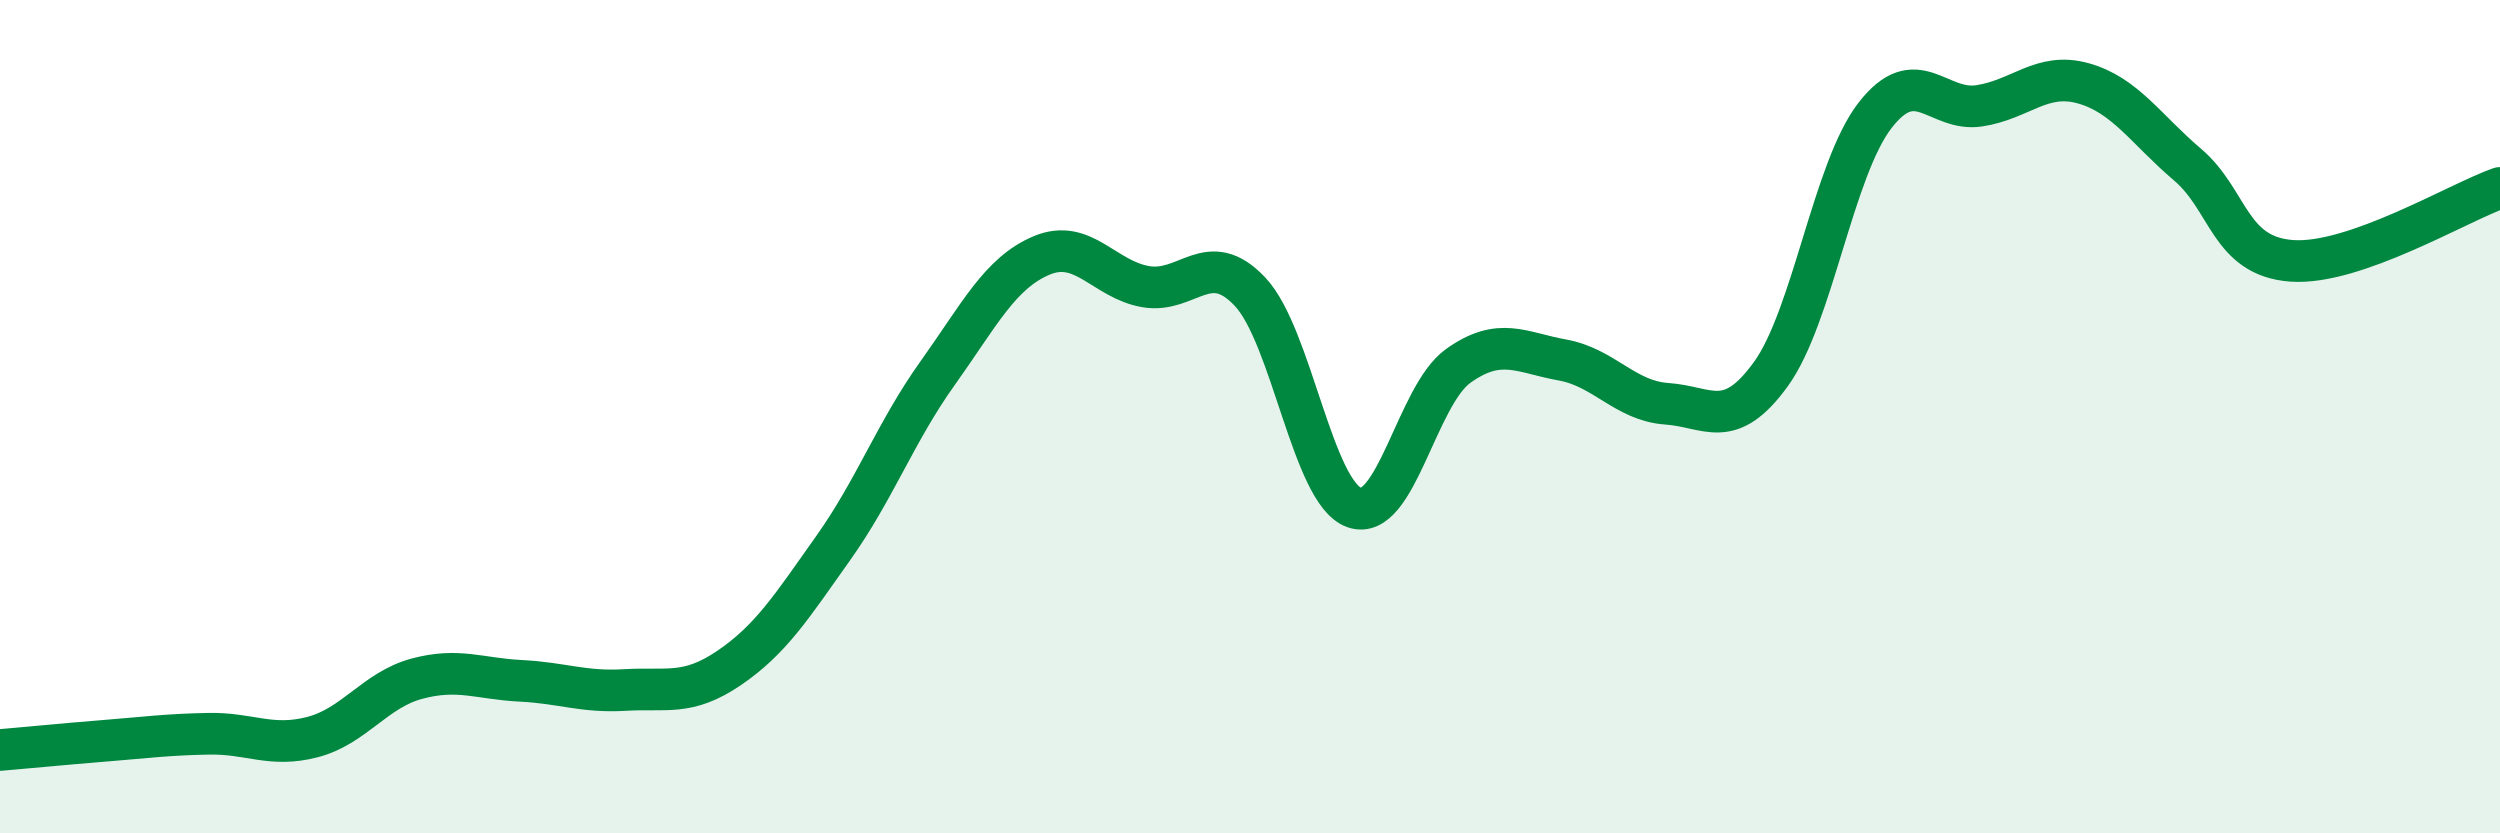
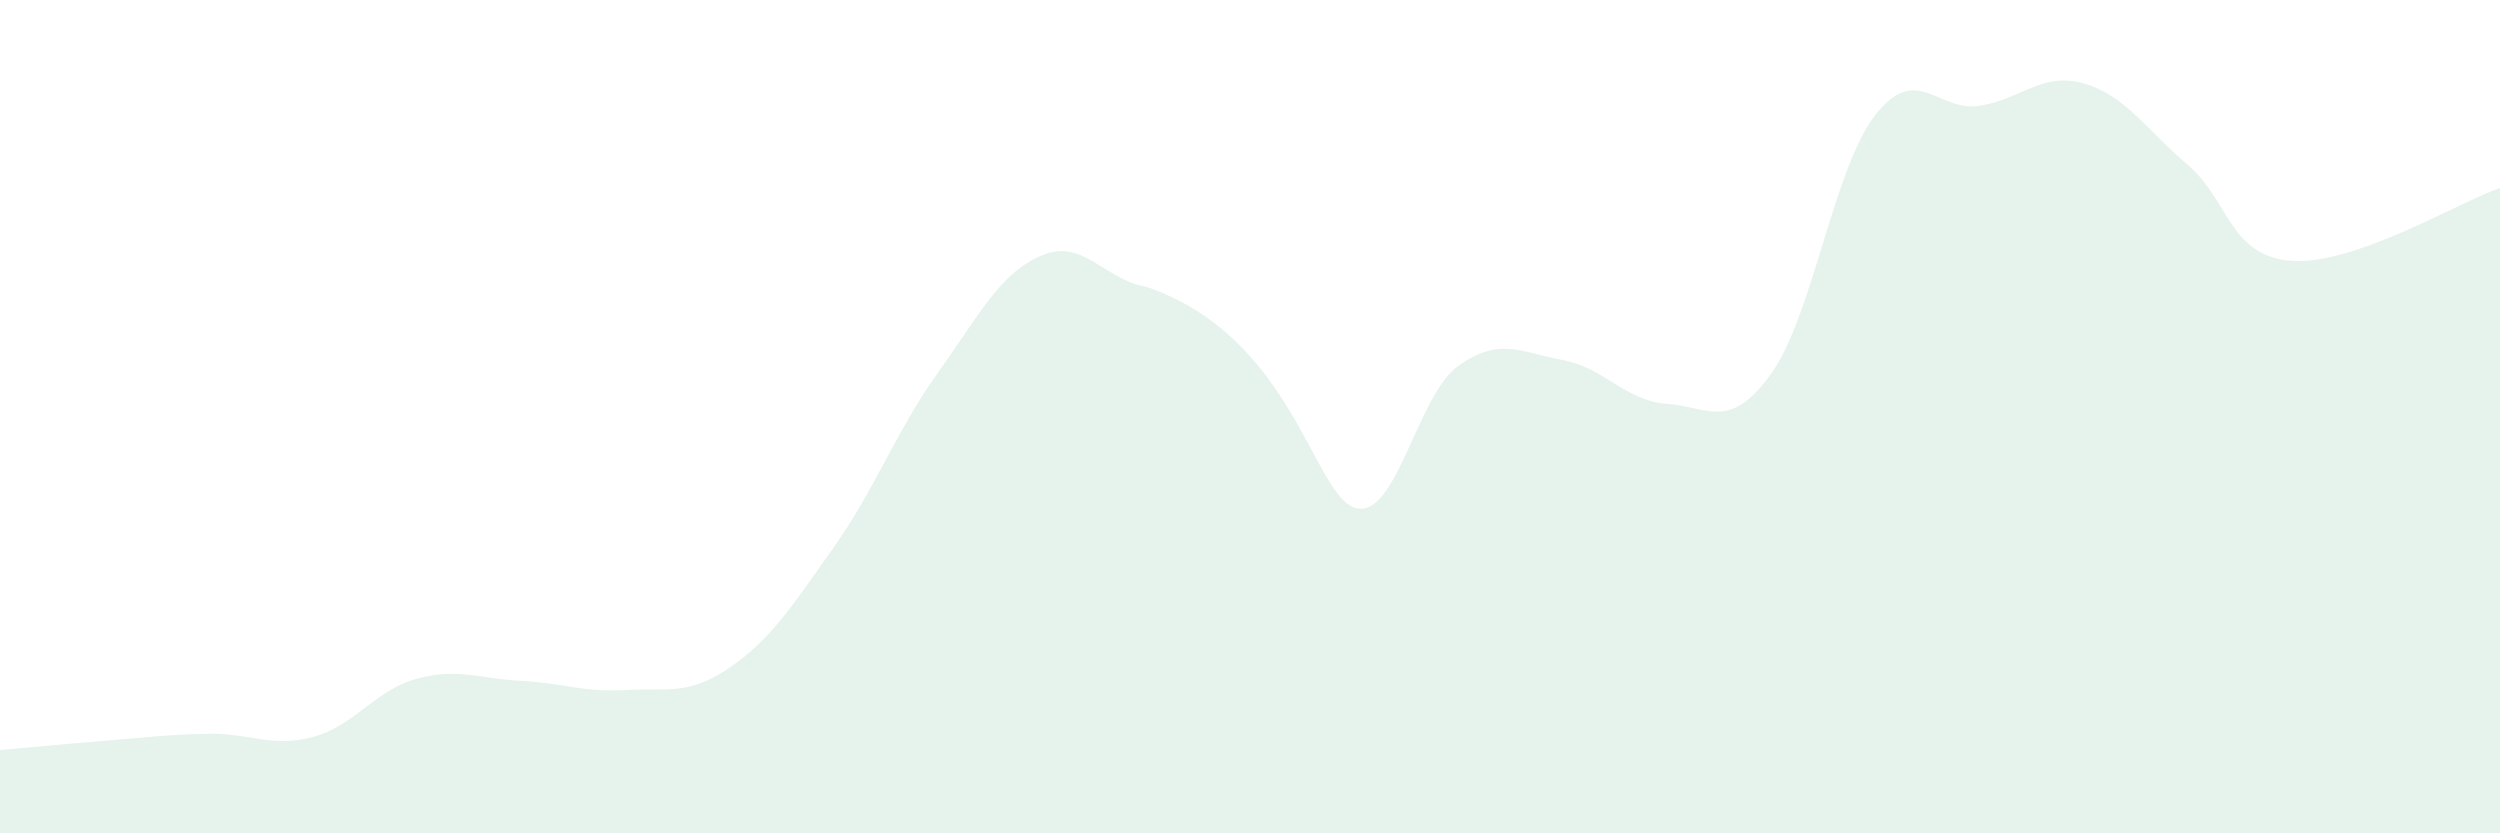
<svg xmlns="http://www.w3.org/2000/svg" width="60" height="20" viewBox="0 0 60 20">
-   <path d="M 0,18 C 0.5,17.96 1.5,17.86 2.5,17.78 C 3.5,17.7 4,17.63 5,17.61 C 6,17.59 6.5,17.95 7.5,17.69 C 8.5,17.43 9,16.56 10,16.29 C 11,16.02 11.5,16.29 12.5,16.34 C 13.5,16.39 14,16.62 15,16.56 C 16,16.5 16.5,16.71 17.5,16.03 C 18.5,15.35 19,14.56 20,13.15 C 21,11.74 21.5,10.36 22.5,8.96 C 23.5,7.56 24,6.55 25,6.13 C 26,5.71 26.5,6.71 27.5,6.88 C 28.5,7.05 29,5.94 30,7 C 31,8.06 31.5,11.82 32.5,12.18 C 33.5,12.54 34,9.49 35,8.78 C 36,8.07 36.5,8.46 37.5,8.64 C 38.5,8.82 39,9.62 40,9.69 C 41,9.76 41.5,10.36 42.5,8.98 C 43.5,7.6 44,4.06 45,2.77 C 46,1.48 46.5,2.69 47.5,2.54 C 48.5,2.39 49,1.72 50,2 C 51,2.28 51.5,3.1 52.5,3.95 C 53.5,4.8 53.5,6.15 55,6.26 C 56.5,6.37 59,4.86 60,4.51L60 20L0 20Z" fill="#008740" opacity="0.1" stroke-linecap="round" stroke-linejoin="round" />
-   <path d="M 0,18 C 0.5,17.96 1.5,17.86 2.5,17.78 C 3.5,17.7 4,17.63 5,17.61 C 6,17.59 6.5,17.95 7.5,17.69 C 8.5,17.43 9,16.56 10,16.29 C 11,16.02 11.5,16.29 12.5,16.34 C 13.5,16.39 14,16.62 15,16.56 C 16,16.5 16.5,16.71 17.5,16.03 C 18.5,15.35 19,14.56 20,13.15 C 21,11.74 21.5,10.36 22.5,8.96 C 23.5,7.56 24,6.55 25,6.13 C 26,5.71 26.5,6.71 27.5,6.88 C 28.5,7.05 29,5.94 30,7 C 31,8.06 31.5,11.82 32.5,12.18 C 33.5,12.54 34,9.49 35,8.78 C 36,8.07 36.5,8.46 37.5,8.64 C 38.5,8.82 39,9.62 40,9.69 C 41,9.76 41.5,10.36 42.5,8.98 C 43.5,7.6 44,4.06 45,2.77 C 46,1.48 46.5,2.69 47.5,2.54 C 48.5,2.39 49,1.72 50,2 C 51,2.28 51.5,3.1 52.5,3.95 C 53.5,4.8 53.5,6.15 55,6.26 C 56.5,6.37 59,4.86 60,4.51" stroke="#008740" stroke-width="1" fill="none" stroke-linecap="round" stroke-linejoin="round" />
+   <path d="M 0,18 C 0.5,17.96 1.5,17.86 2.5,17.78 C 3.5,17.7 4,17.63 5,17.61 C 6,17.59 6.5,17.95 7.5,17.69 C 8.5,17.43 9,16.56 10,16.29 C 11,16.02 11.5,16.29 12.5,16.34 C 13.5,16.39 14,16.62 15,16.56 C 16,16.5 16.5,16.71 17.5,16.03 C 18.5,15.35 19,14.56 20,13.15 C 21,11.74 21.5,10.36 22.5,8.96 C 23.5,7.56 24,6.55 25,6.13 C 26,5.71 26.5,6.71 27.5,6.88 C 31,8.06 31.5,11.82 32.5,12.18 C 33.5,12.54 34,9.49 35,8.78 C 36,8.07 36.5,8.46 37.5,8.64 C 38.5,8.82 39,9.62 40,9.69 C 41,9.76 41.5,10.36 42.5,8.98 C 43.5,7.6 44,4.06 45,2.77 C 46,1.48 46.5,2.69 47.5,2.54 C 48.5,2.39 49,1.72 50,2 C 51,2.28 51.5,3.1 52.5,3.95 C 53.5,4.8 53.5,6.15 55,6.26 C 56.5,6.37 59,4.86 60,4.51L60 20L0 20Z" fill="#008740" opacity="0.1" stroke-linecap="round" stroke-linejoin="round" />
</svg>